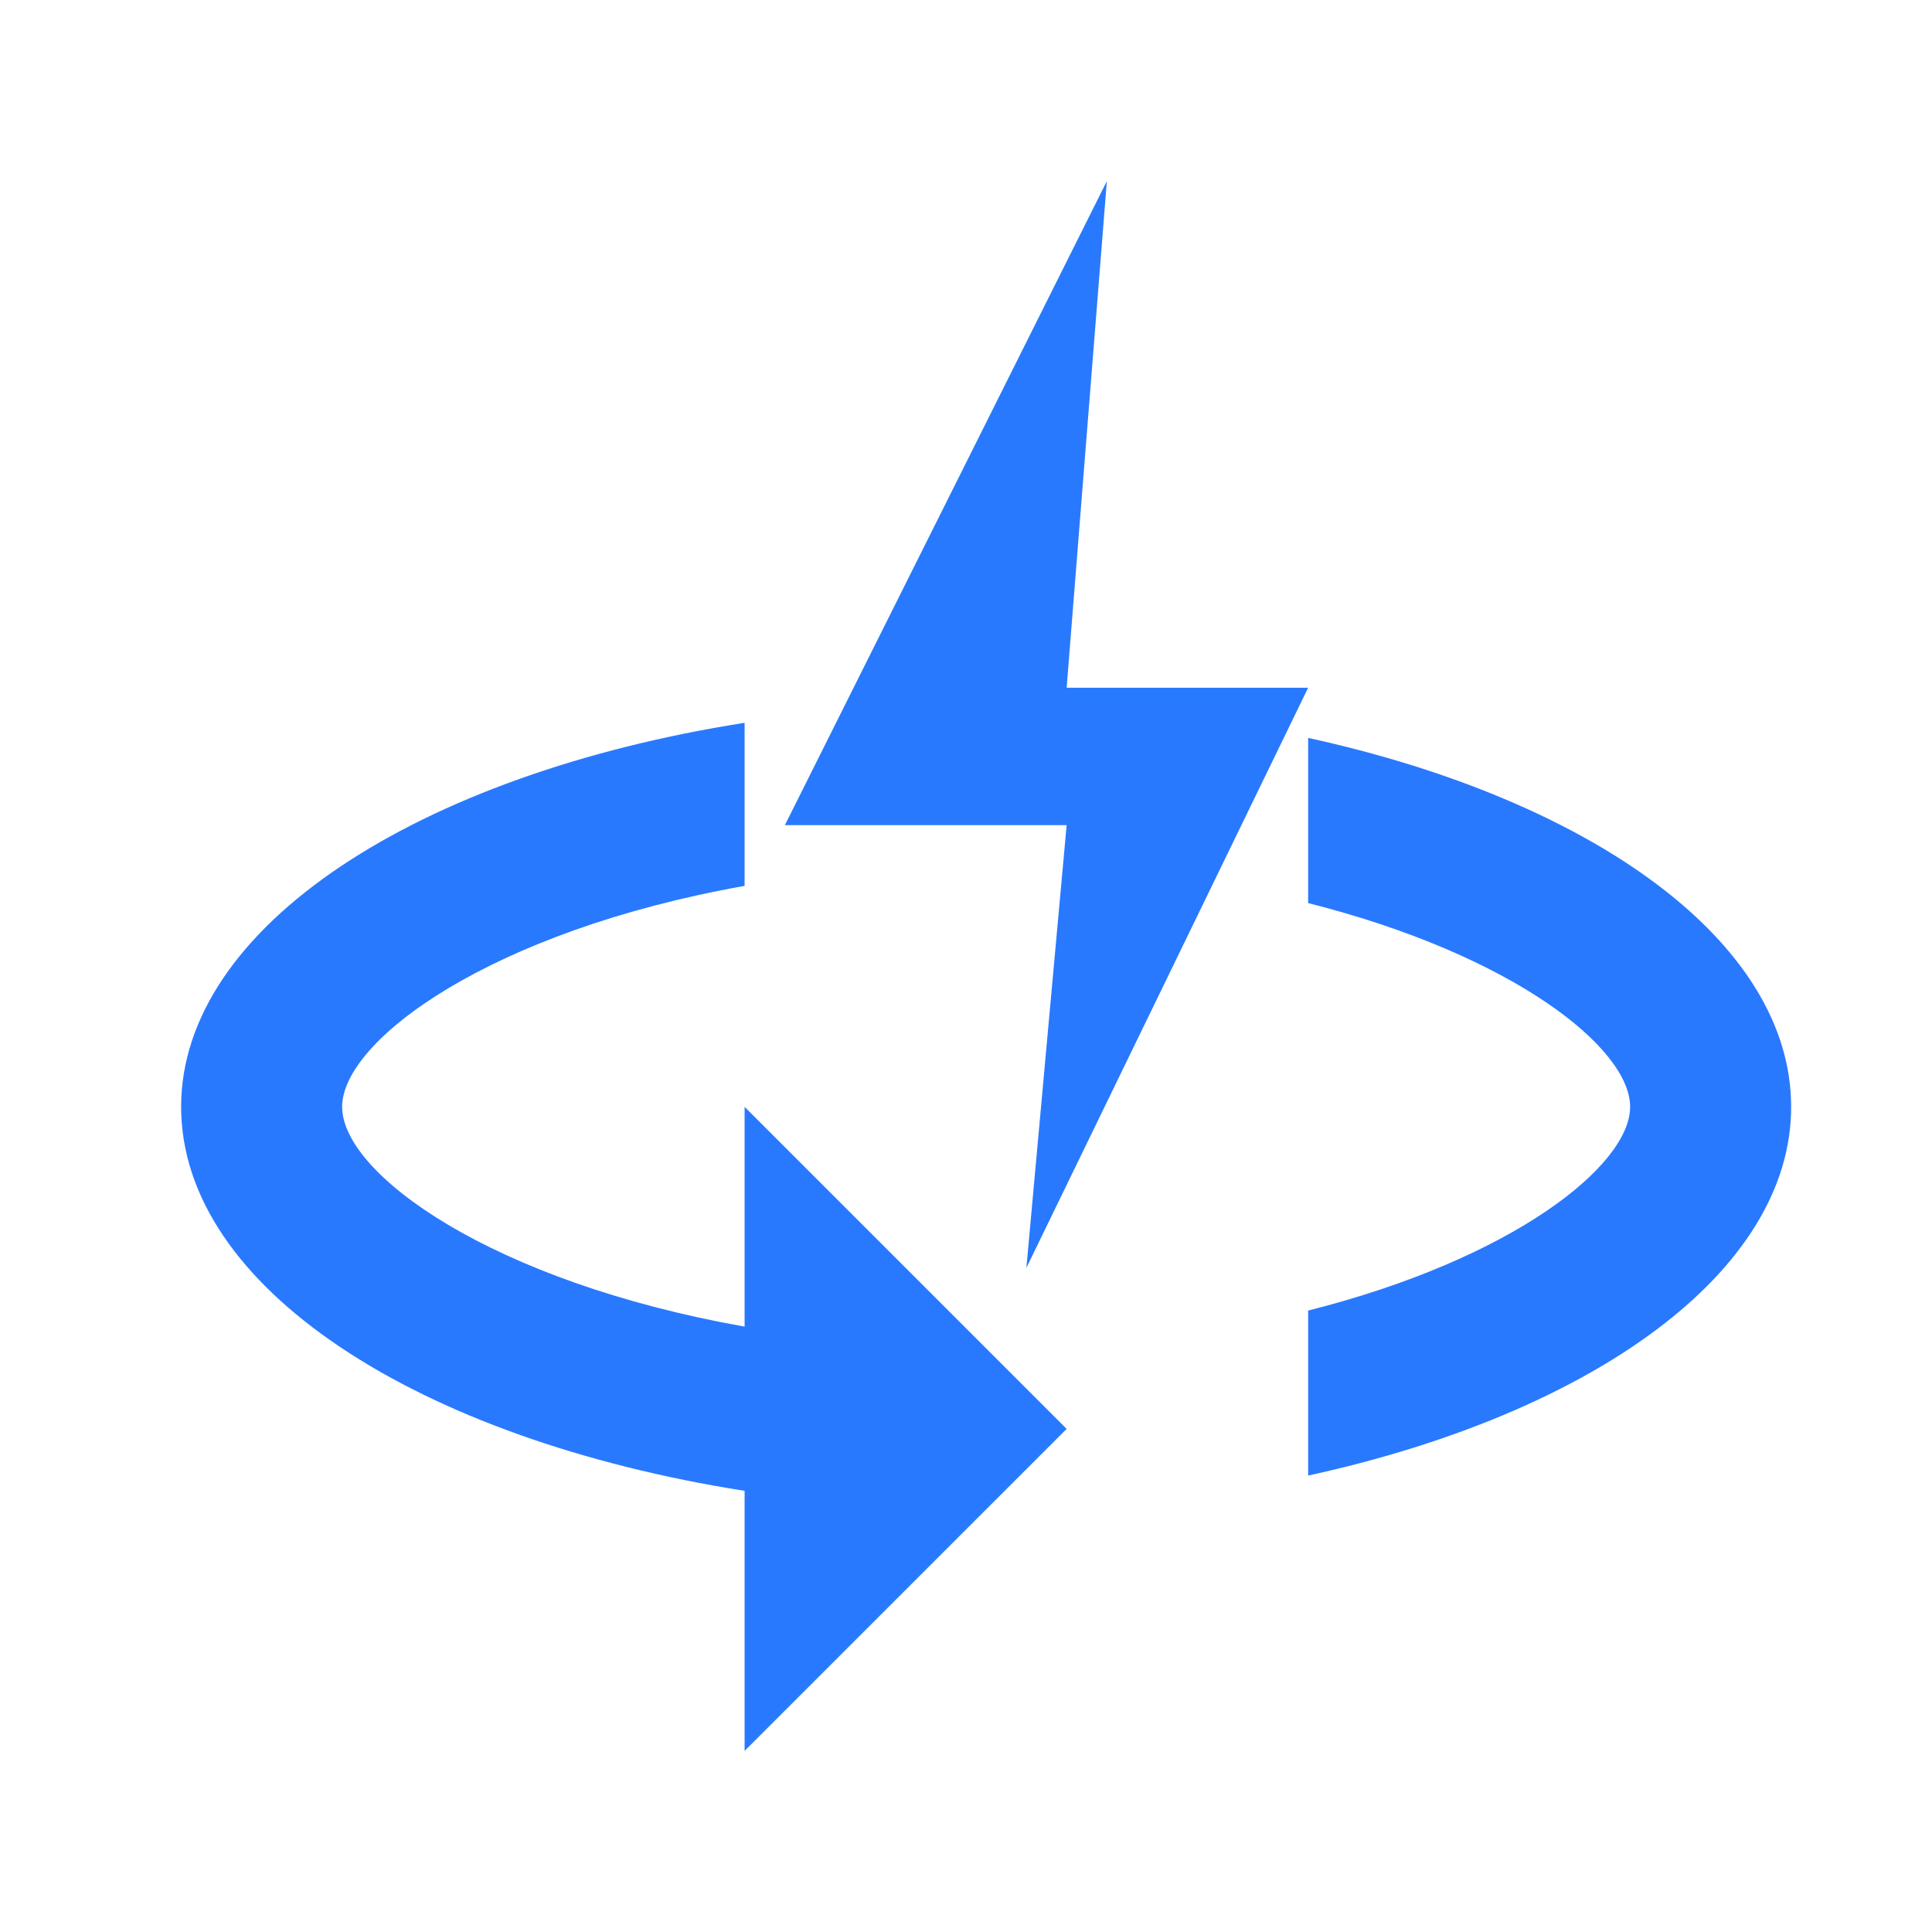
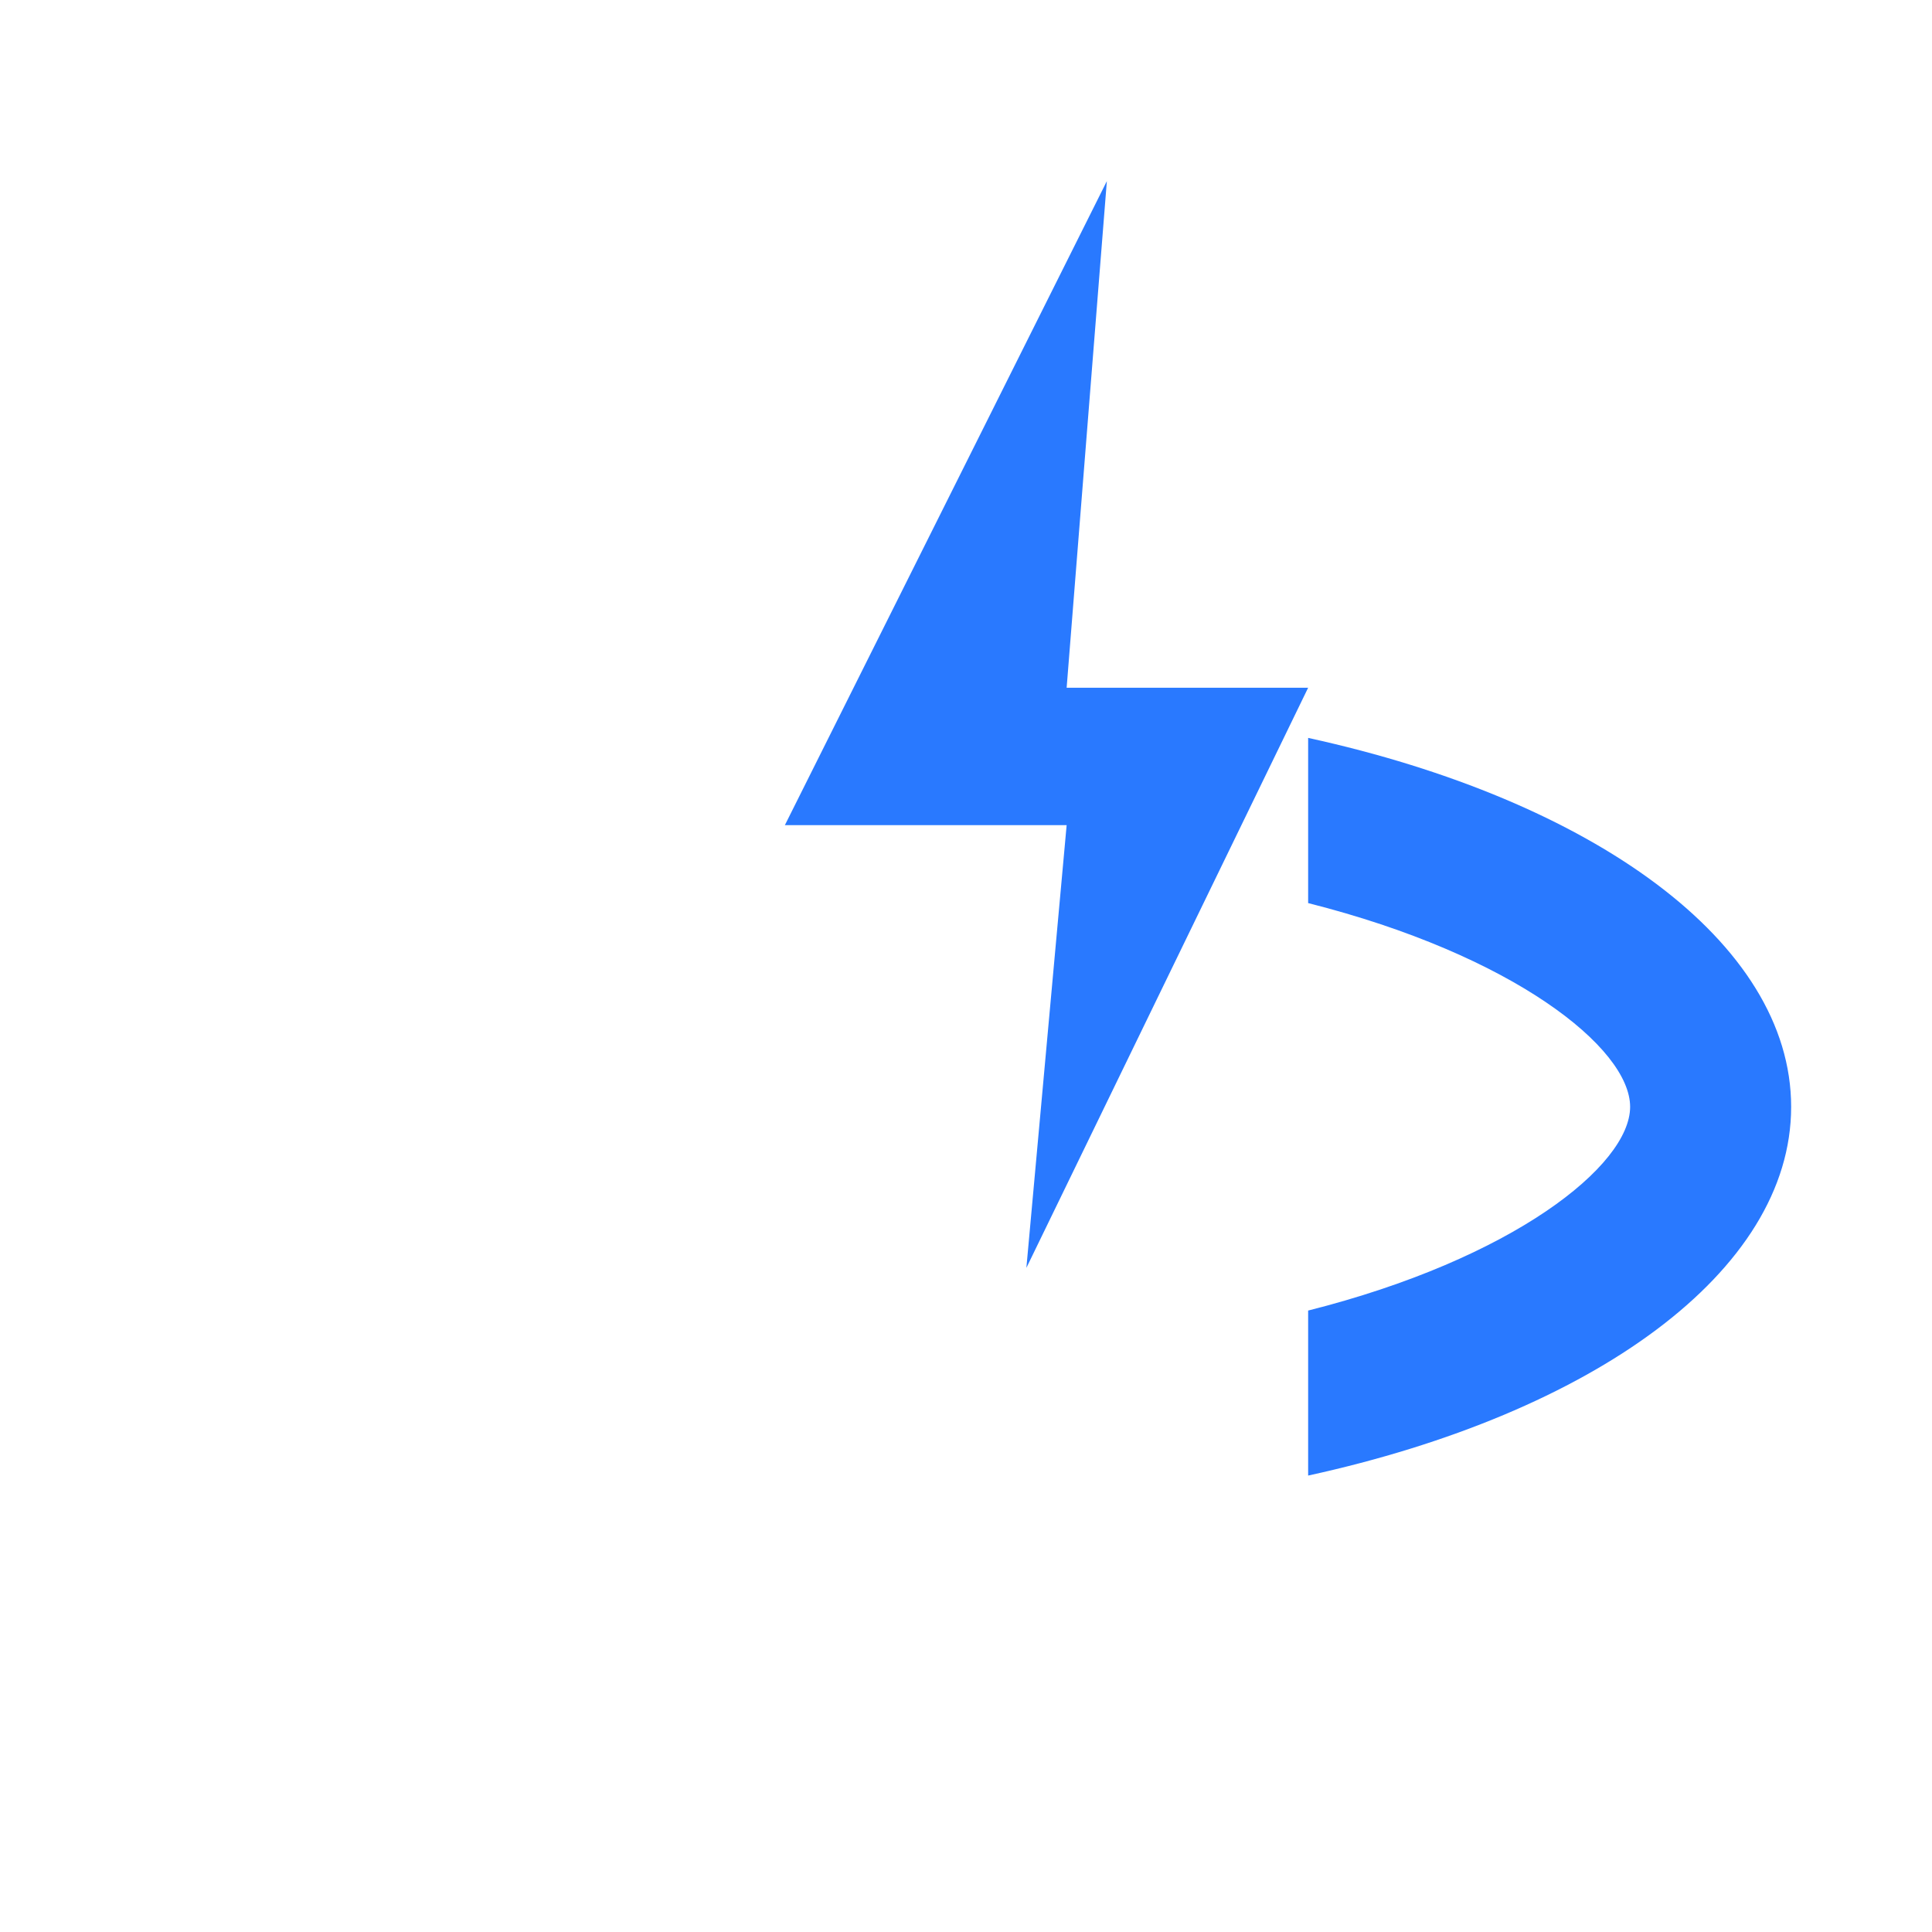
<svg xmlns="http://www.w3.org/2000/svg" width="32" height="32" viewBox="0 0 32 32" fill="none">
-   <path d="M3 18.333C3 21.32 6.92 23.84 12.333 24.693V29L17.667 23.667L12.333 18.333V21.973C8.133 21.227 5.667 19.44 5.667 18.333C5.667 17.233 8.124 15.421 12.333 14.673V11.972C6.926 12.822 3 15.35 3 18.333Z" fill="#2979FF" />
  <path d="M27 18.333C27 19.307 25.053 20.853 21.667 21.707V24.44C26.373 23.413 29.667 21.067 29.667 18.333C29.667 15.601 26.374 13.251 21.667 12.222V14.958C25.057 15.814 27 17.355 27 18.333Z" fill="#2979FF" />
  <path d="M18.333 3L17.667 11.391H21.667L17 21L17.667 13.667H13L18.333 3Z" fill="#2979FF" />
</svg>